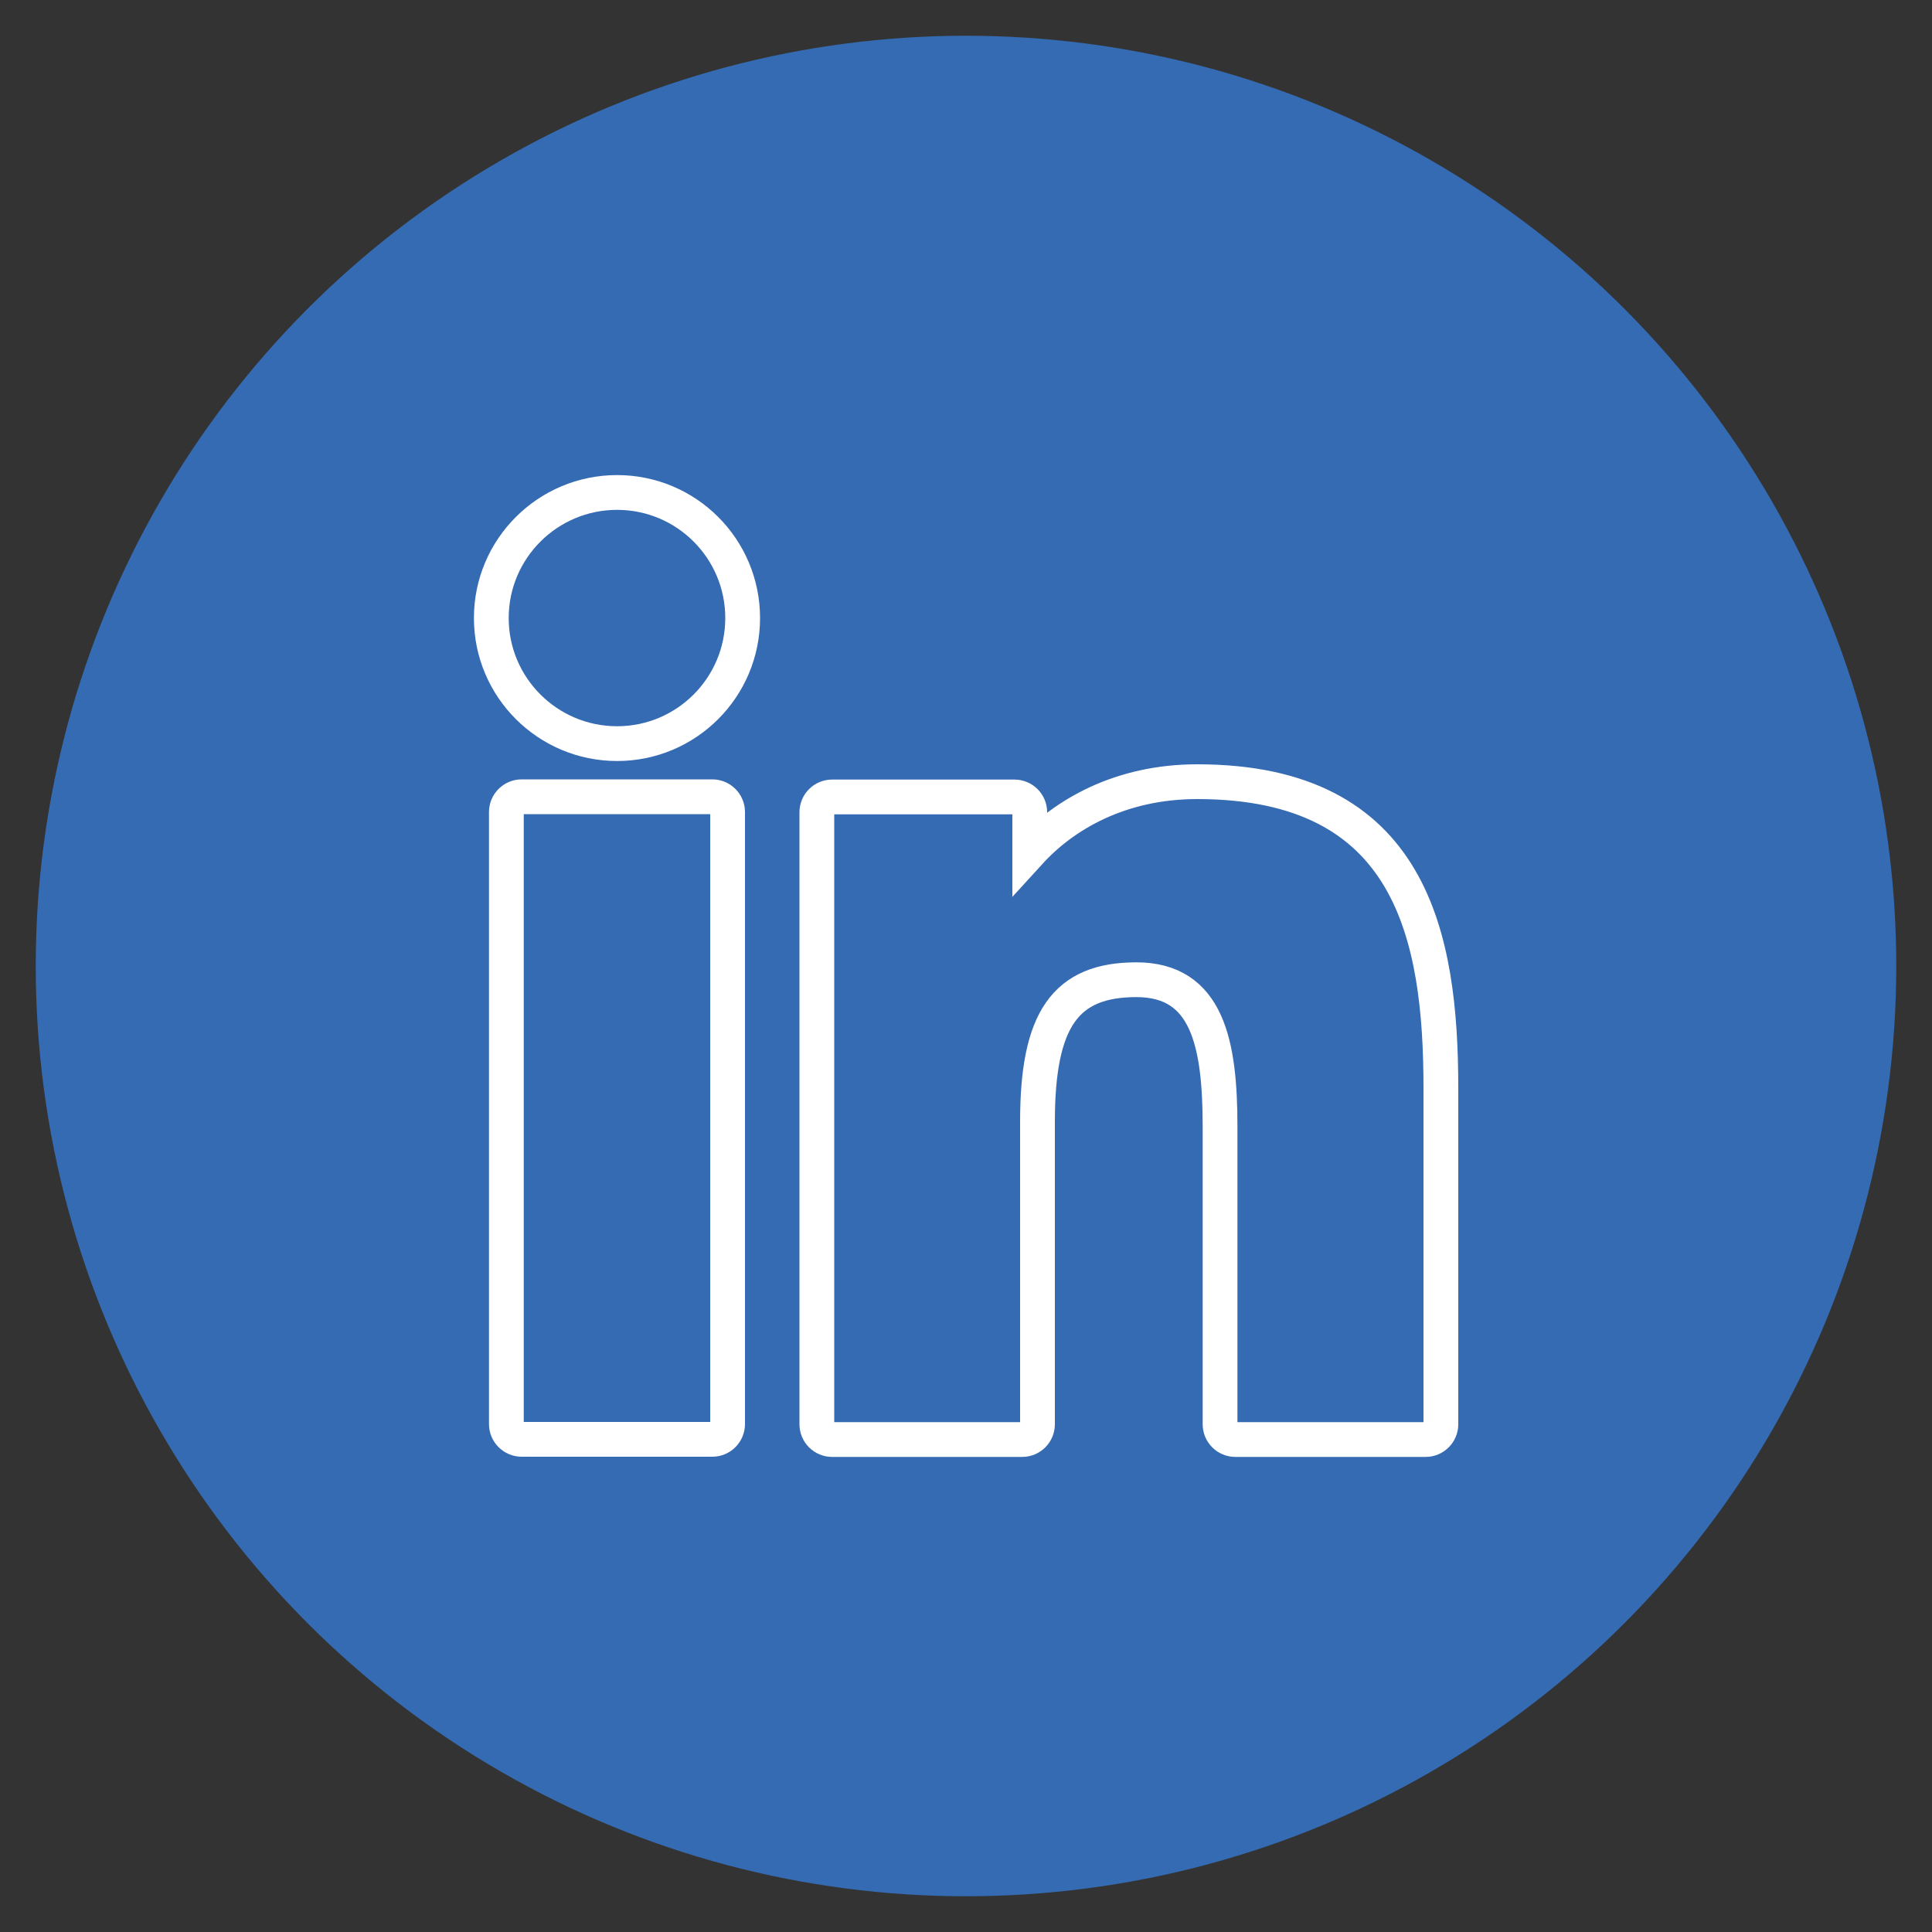
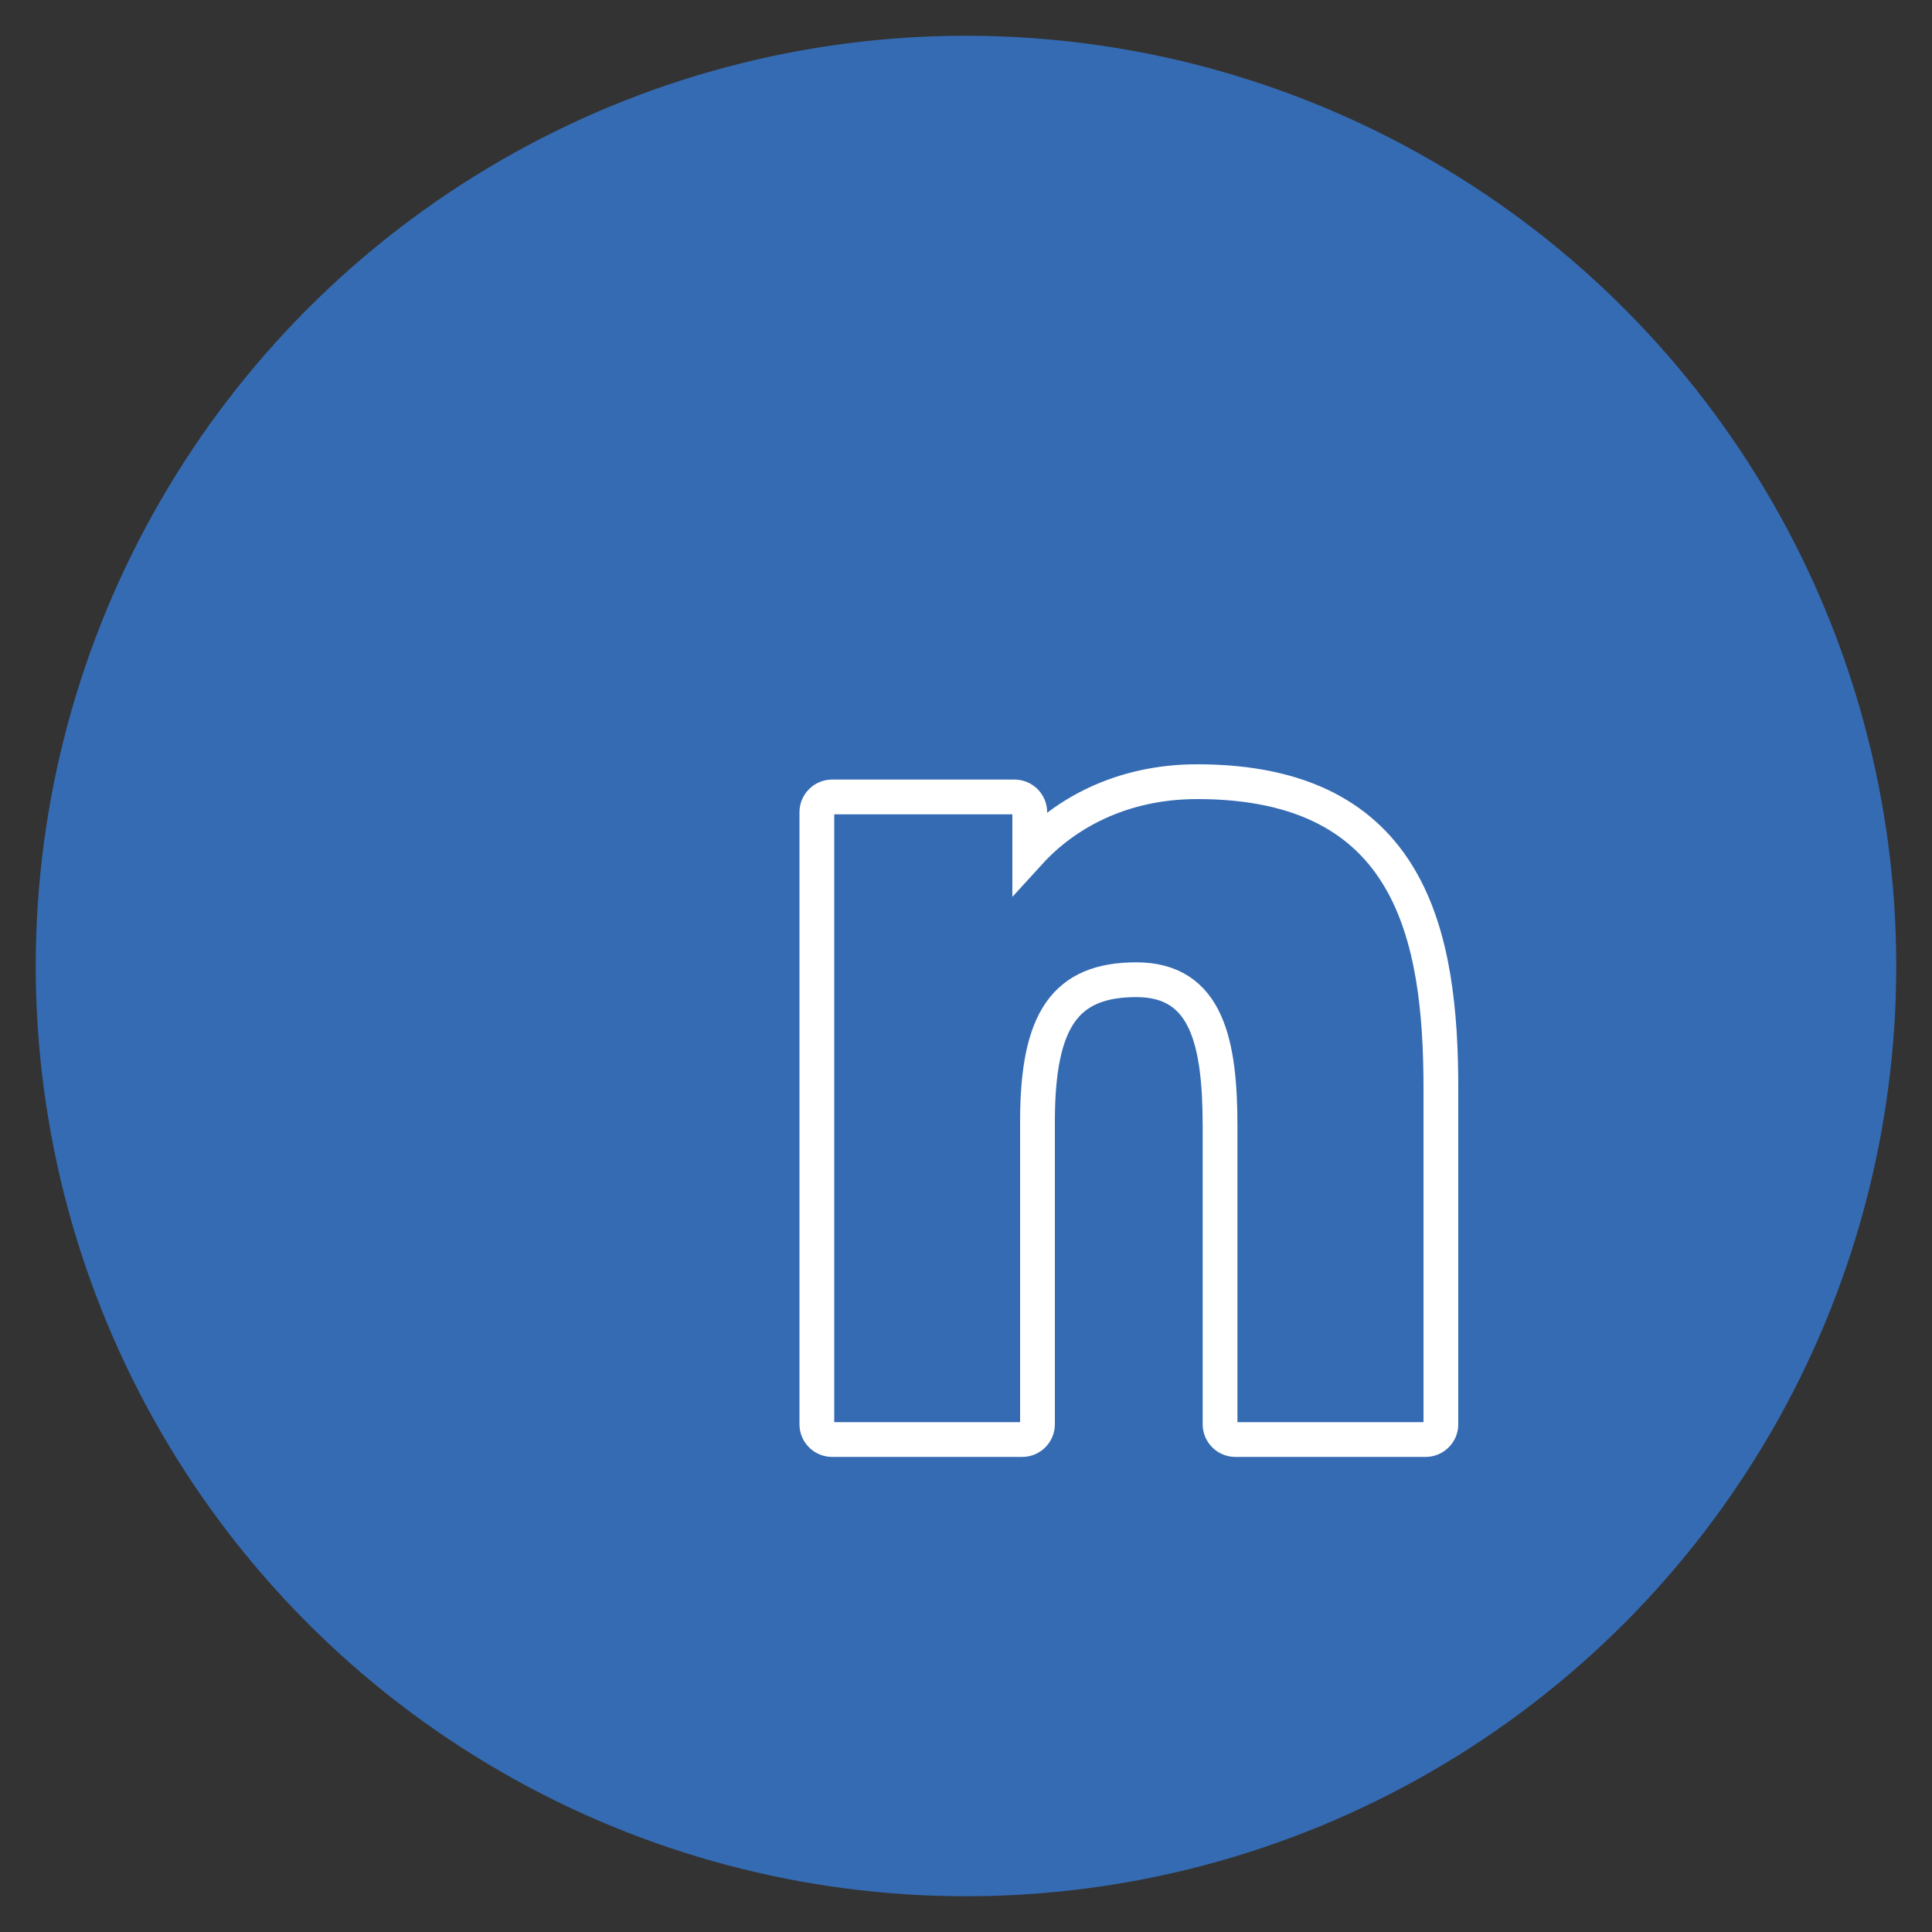
<svg xmlns="http://www.w3.org/2000/svg" version="1.1" viewBox="0 0 1000 1000">
  <rect x="0" y="0" width="1000" height="1000" fill="#333333" stroke="none" />
  <defs>
    <style>
      .cls-1 {
        fill: #356bb3;
      }

      .cls-2 {
        fill: none;
        stroke: #fff;
        stroke-miterlimit: 10;
        stroke-width: 18px;
      }
    </style>
  </defs>
  <g>
    <g id="Ebene_1">
      <g id="Ebene_1-2" data-name="Ebene_1">
        <circle class="cls-1" cx="500" cy="500" r="481.5" />
        <g>
-           <path class="cls-2" d="M368.7,412.4h-98.7c-4.4,0-7.9,3.6-7.9,7.9v316.8c0,4.4,3.6,7.9,7.9,7.9h98.7c4.4,0,7.9-3.6,7.9-7.9v-316.8c0-4.4-3.6-7.9-7.9-7.9h0Z" />
-           <path class="cls-2" d="M319.4,254.9c-35.9,0-65.1,29.1-65.1,65s29.2,65,65.1,65,65-29.1,65-65-29.1-65-65-65h0Z" />
          <path class="cls-2" d="M619.6,404.6c-39.7,0-68.9,17-86.6,36.4v-20.6c0-4.4-3.6-7.9-7.9-7.9h-94.4c-4.4,0-7.9,3.6-7.9,7.9v316.8c0,4.4,3.6,7.9,7.9,7.9h98.4c4.4,0,7.9-3.6,7.9-7.9v-156.7c0-52.8,14.4-73.4,51.2-73.4s43.3,33,43.3,76.1v154c0,4.4,3.6,7.9,7.9,7.9h98.5c4.4,0,7.9-3.6,7.9-7.9v-173.8c0-78.6-14.9-158.8-126.1-158.8h0Z" />
        </g>
      </g>
    </g>
  </g>
</svg>